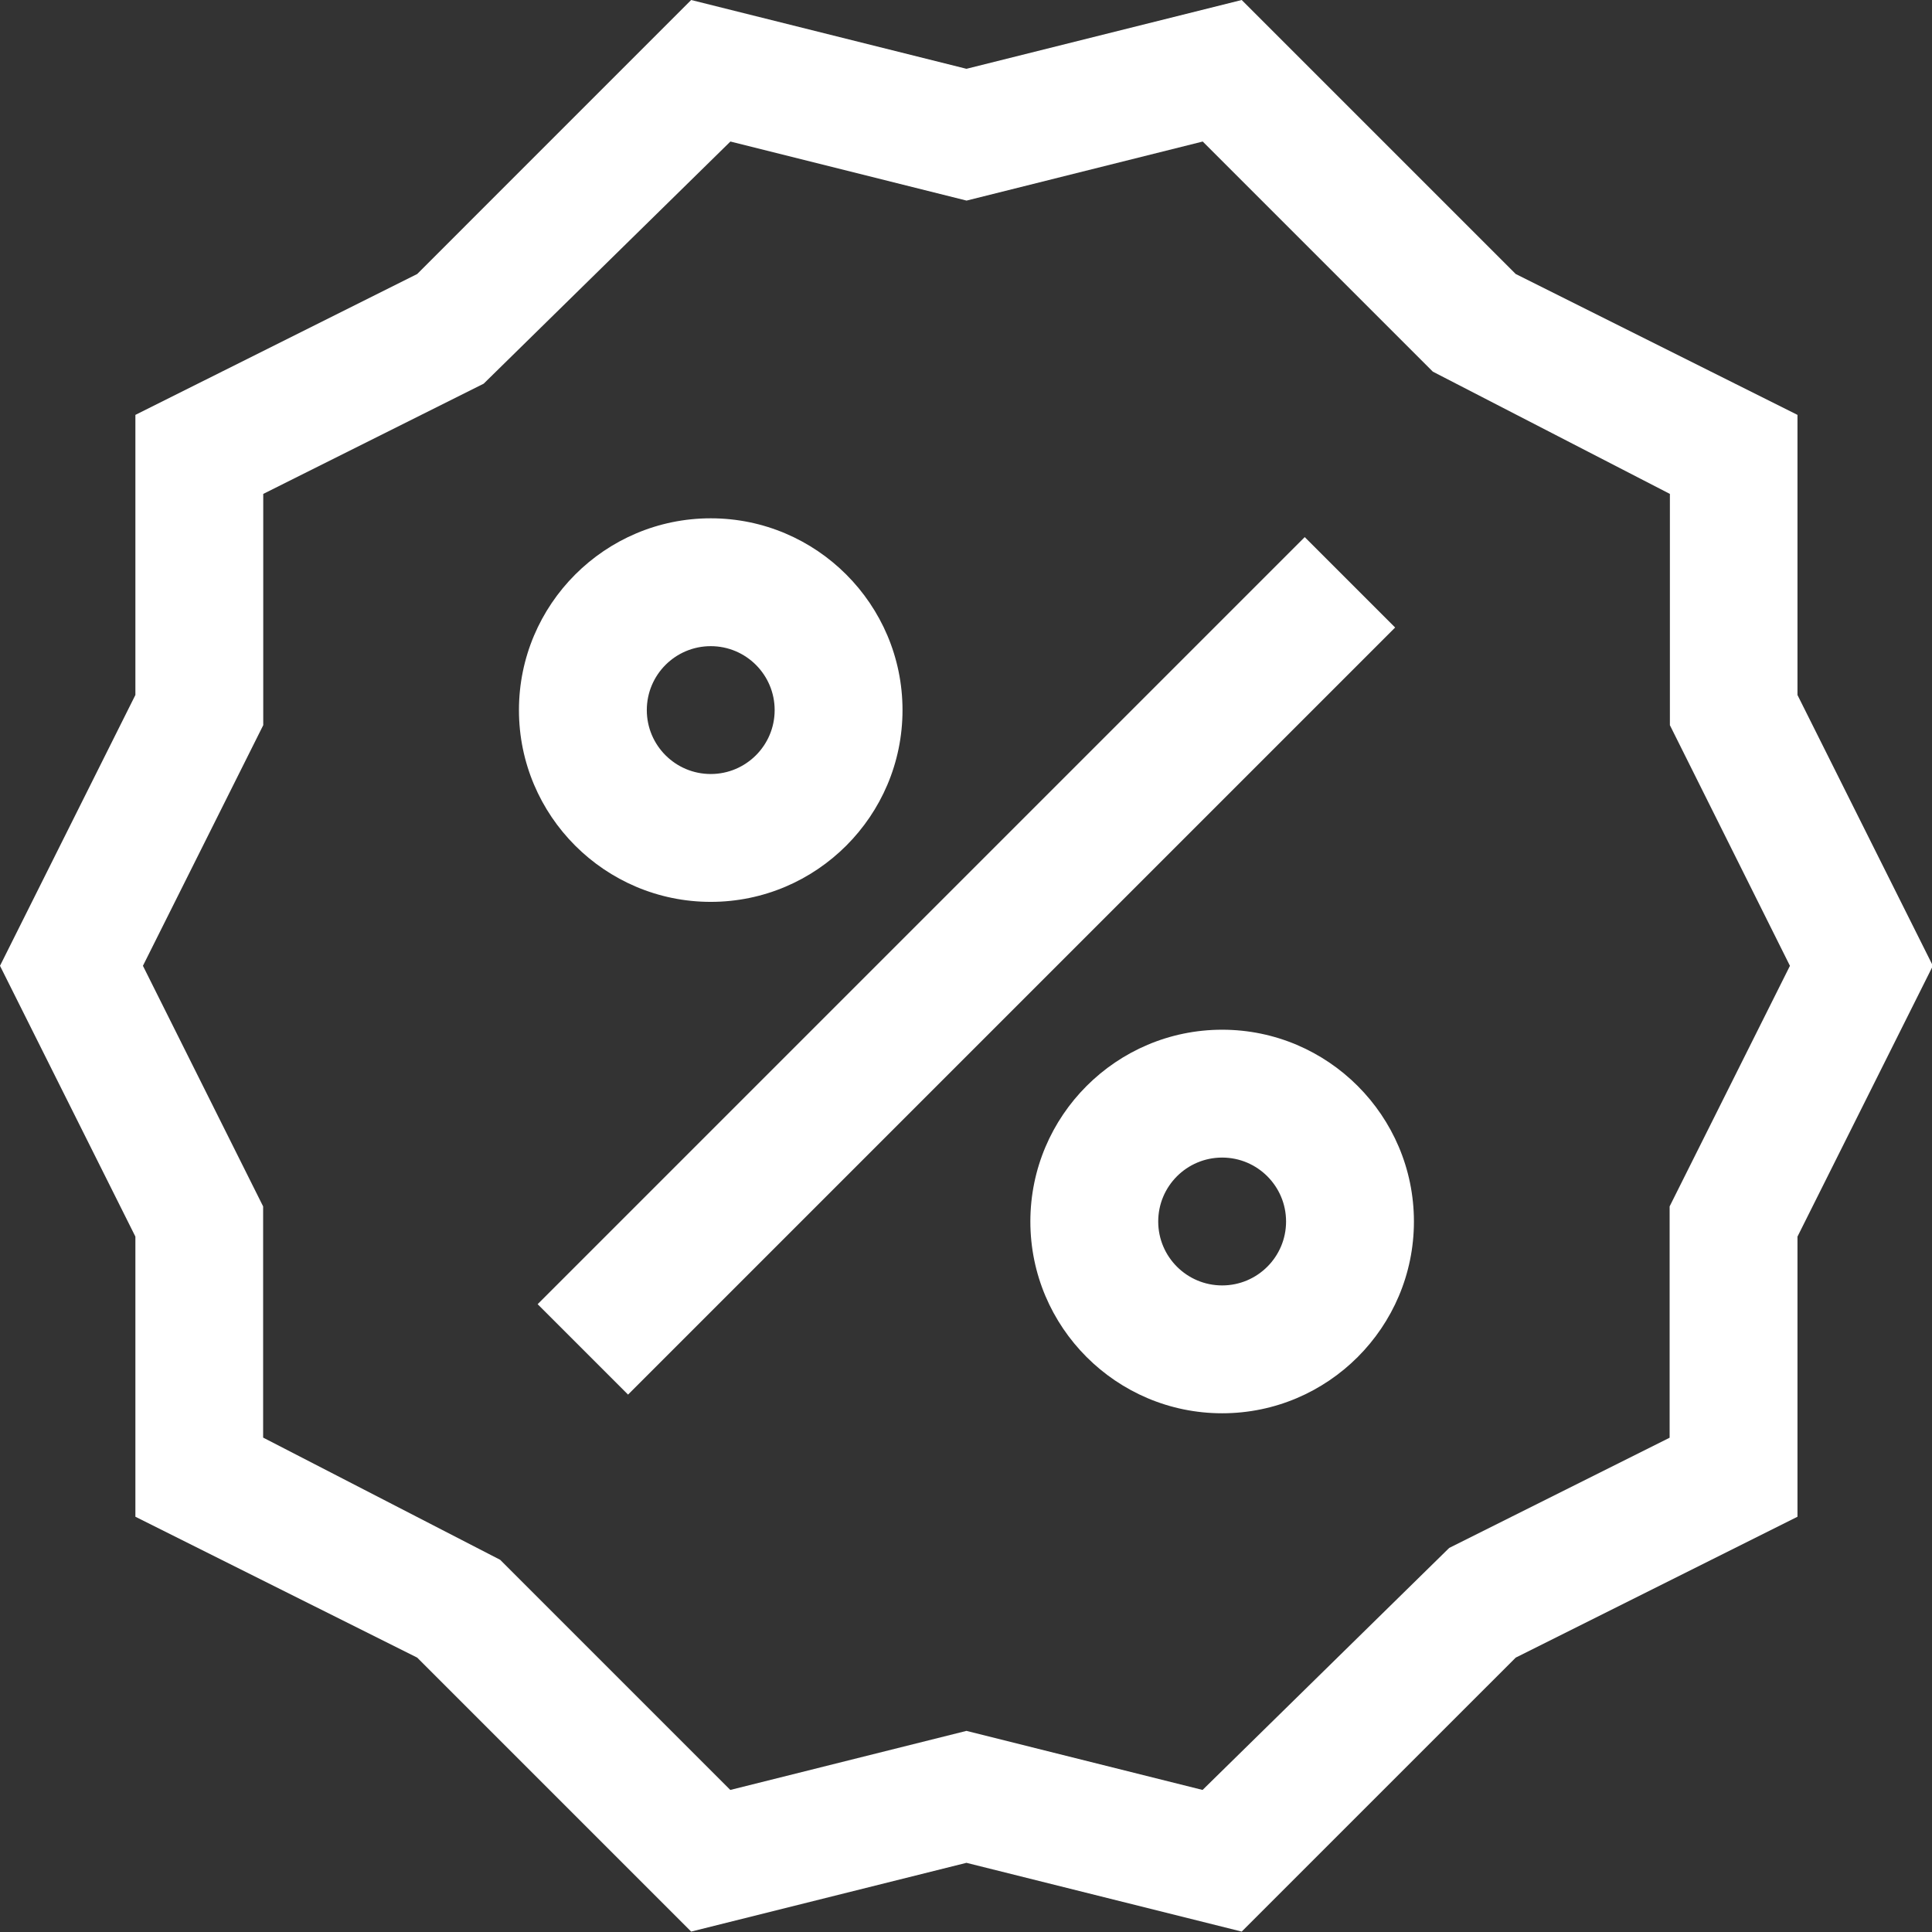
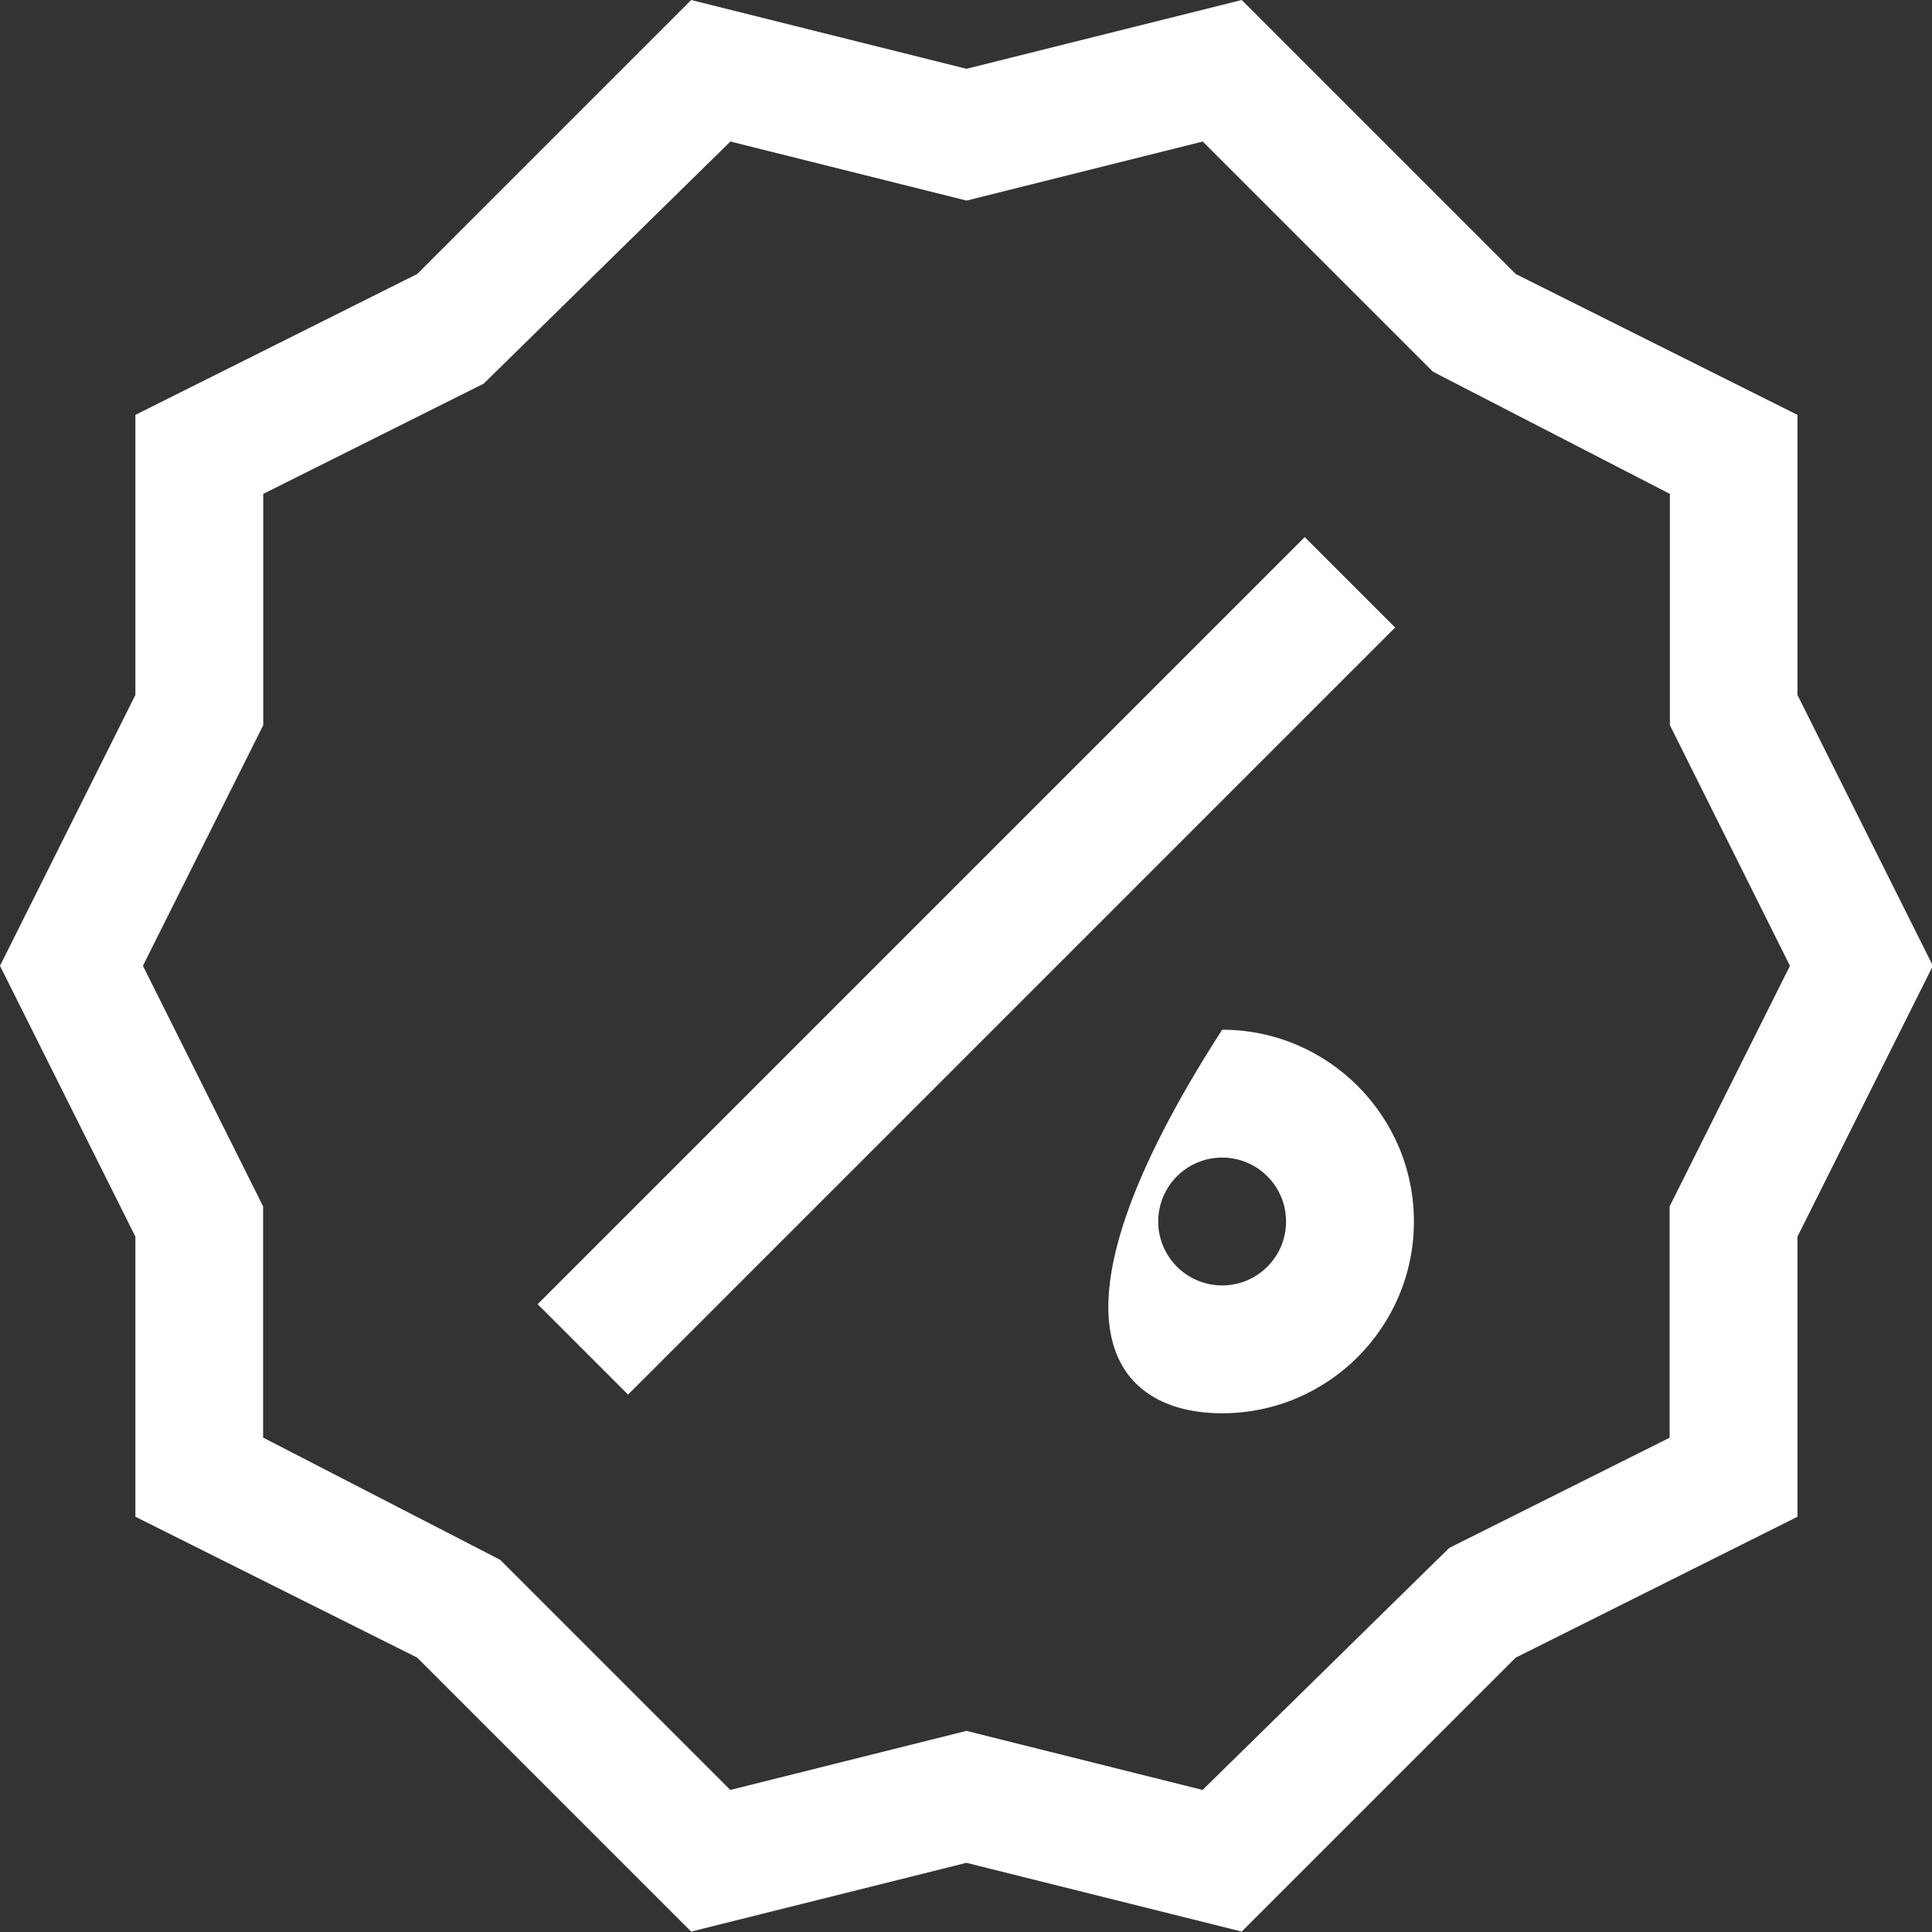
<svg xmlns="http://www.w3.org/2000/svg" width="51px" height="51px" viewBox="0 0 51 51" version="1.1">
  <rect x="0" y="0" width="51" height="51" fill="#333333" stroke="none" />
  <title>5B9261D6-D749-4159-B47C-37F0D2FDCE51</title>
  <desc>Created with sketchtool.</desc>
  <g id="Page-1" stroke="none" stroke-width="1" fill="none" fill-rule="evenodd">
    <g id="01-about-us-assala" transform="translate(-871, -2863)" fill="#FFFFFF" fill-rule="nonzero">
      <g id="Group-5" transform="translate(871, 2863)">
        <path d="M47.449,18.346 L47.449,10.952 L40.011,7.233 L32.778,-1.56319402e-13 L25.512,1.816 L18.245,-1.56319402e-13 L11.013,7.233 L3.574,10.952 L3.574,18.346 L9.59232693e-14,25.495 L3.574,32.643 L3.574,40.038 L11.013,43.757 L18.245,50.989 L25.512,49.174 L32.778,50.989 L40.011,43.757 L47.449,40.038 L47.449,32.643 L51.023,25.495 L47.449,18.346 Z M44.074,31.846 L44.074,37.952 L38.256,40.861 L31.745,47.25 L25.512,45.691 L19.278,47.25 L13.203,41.175 L6.946,37.949 L6.946,31.846 L3.773,25.495 L6.949,19.143 L6.949,13.038 L12.768,10.128 L19.281,3.736 L25.515,5.295 L31.749,3.736 L37.824,9.811 L44.081,13.038 L44.081,19.143 L47.25,25.495 L44.074,31.846 Z" id="Shape" />
        <rect id="Rectangle" transform="translate(25.511, 25.496) rotate(-45) translate(-25.511, -25.496) " x="11.192" y="23.808" width="28.637" height="3.375" />
-         <path d="M18.762,23.807 C21.553,23.807 23.824,21.536 23.824,18.745 C23.824,15.954 21.553,13.682 18.762,13.682 C15.97,13.682 13.699,15.954 13.699,18.745 C13.699,21.536 15.97,23.807 18.762,23.807 Z M18.762,17.057 C19.693,17.057 20.449,17.813 20.449,18.745 C20.449,19.676 19.693,20.432 18.762,20.432 C17.83,20.432 17.074,19.676 17.074,18.745 C17.074,17.813 17.83,17.057 18.762,17.057 Z" id="Shape" />
-         <path d="M32.262,27.182 C29.471,27.182 27.199,29.454 27.199,32.245 C27.199,35.036 29.471,37.307 32.262,37.307 C35.053,37.307 37.324,35.036 37.324,32.245 C37.324,29.454 35.053,27.182 32.262,27.182 Z M32.262,33.932 C31.33,33.932 30.574,33.176 30.574,32.245 C30.574,31.313 31.33,30.557 32.262,30.557 C33.193,30.557 33.949,31.313 33.949,32.245 C33.949,33.176 33.193,33.932 32.262,33.932 Z" id="Shape" />
+         <path d="M32.262,27.182 C27.199,35.036 29.471,37.307 32.262,37.307 C35.053,37.307 37.324,35.036 37.324,32.245 C37.324,29.454 35.053,27.182 32.262,27.182 Z M32.262,33.932 C31.33,33.932 30.574,33.176 30.574,32.245 C30.574,31.313 31.33,30.557 32.262,30.557 C33.193,30.557 33.949,31.313 33.949,32.245 C33.949,33.176 33.193,33.932 32.262,33.932 Z" id="Shape" />
      </g>
    </g>
  </g>
</svg>